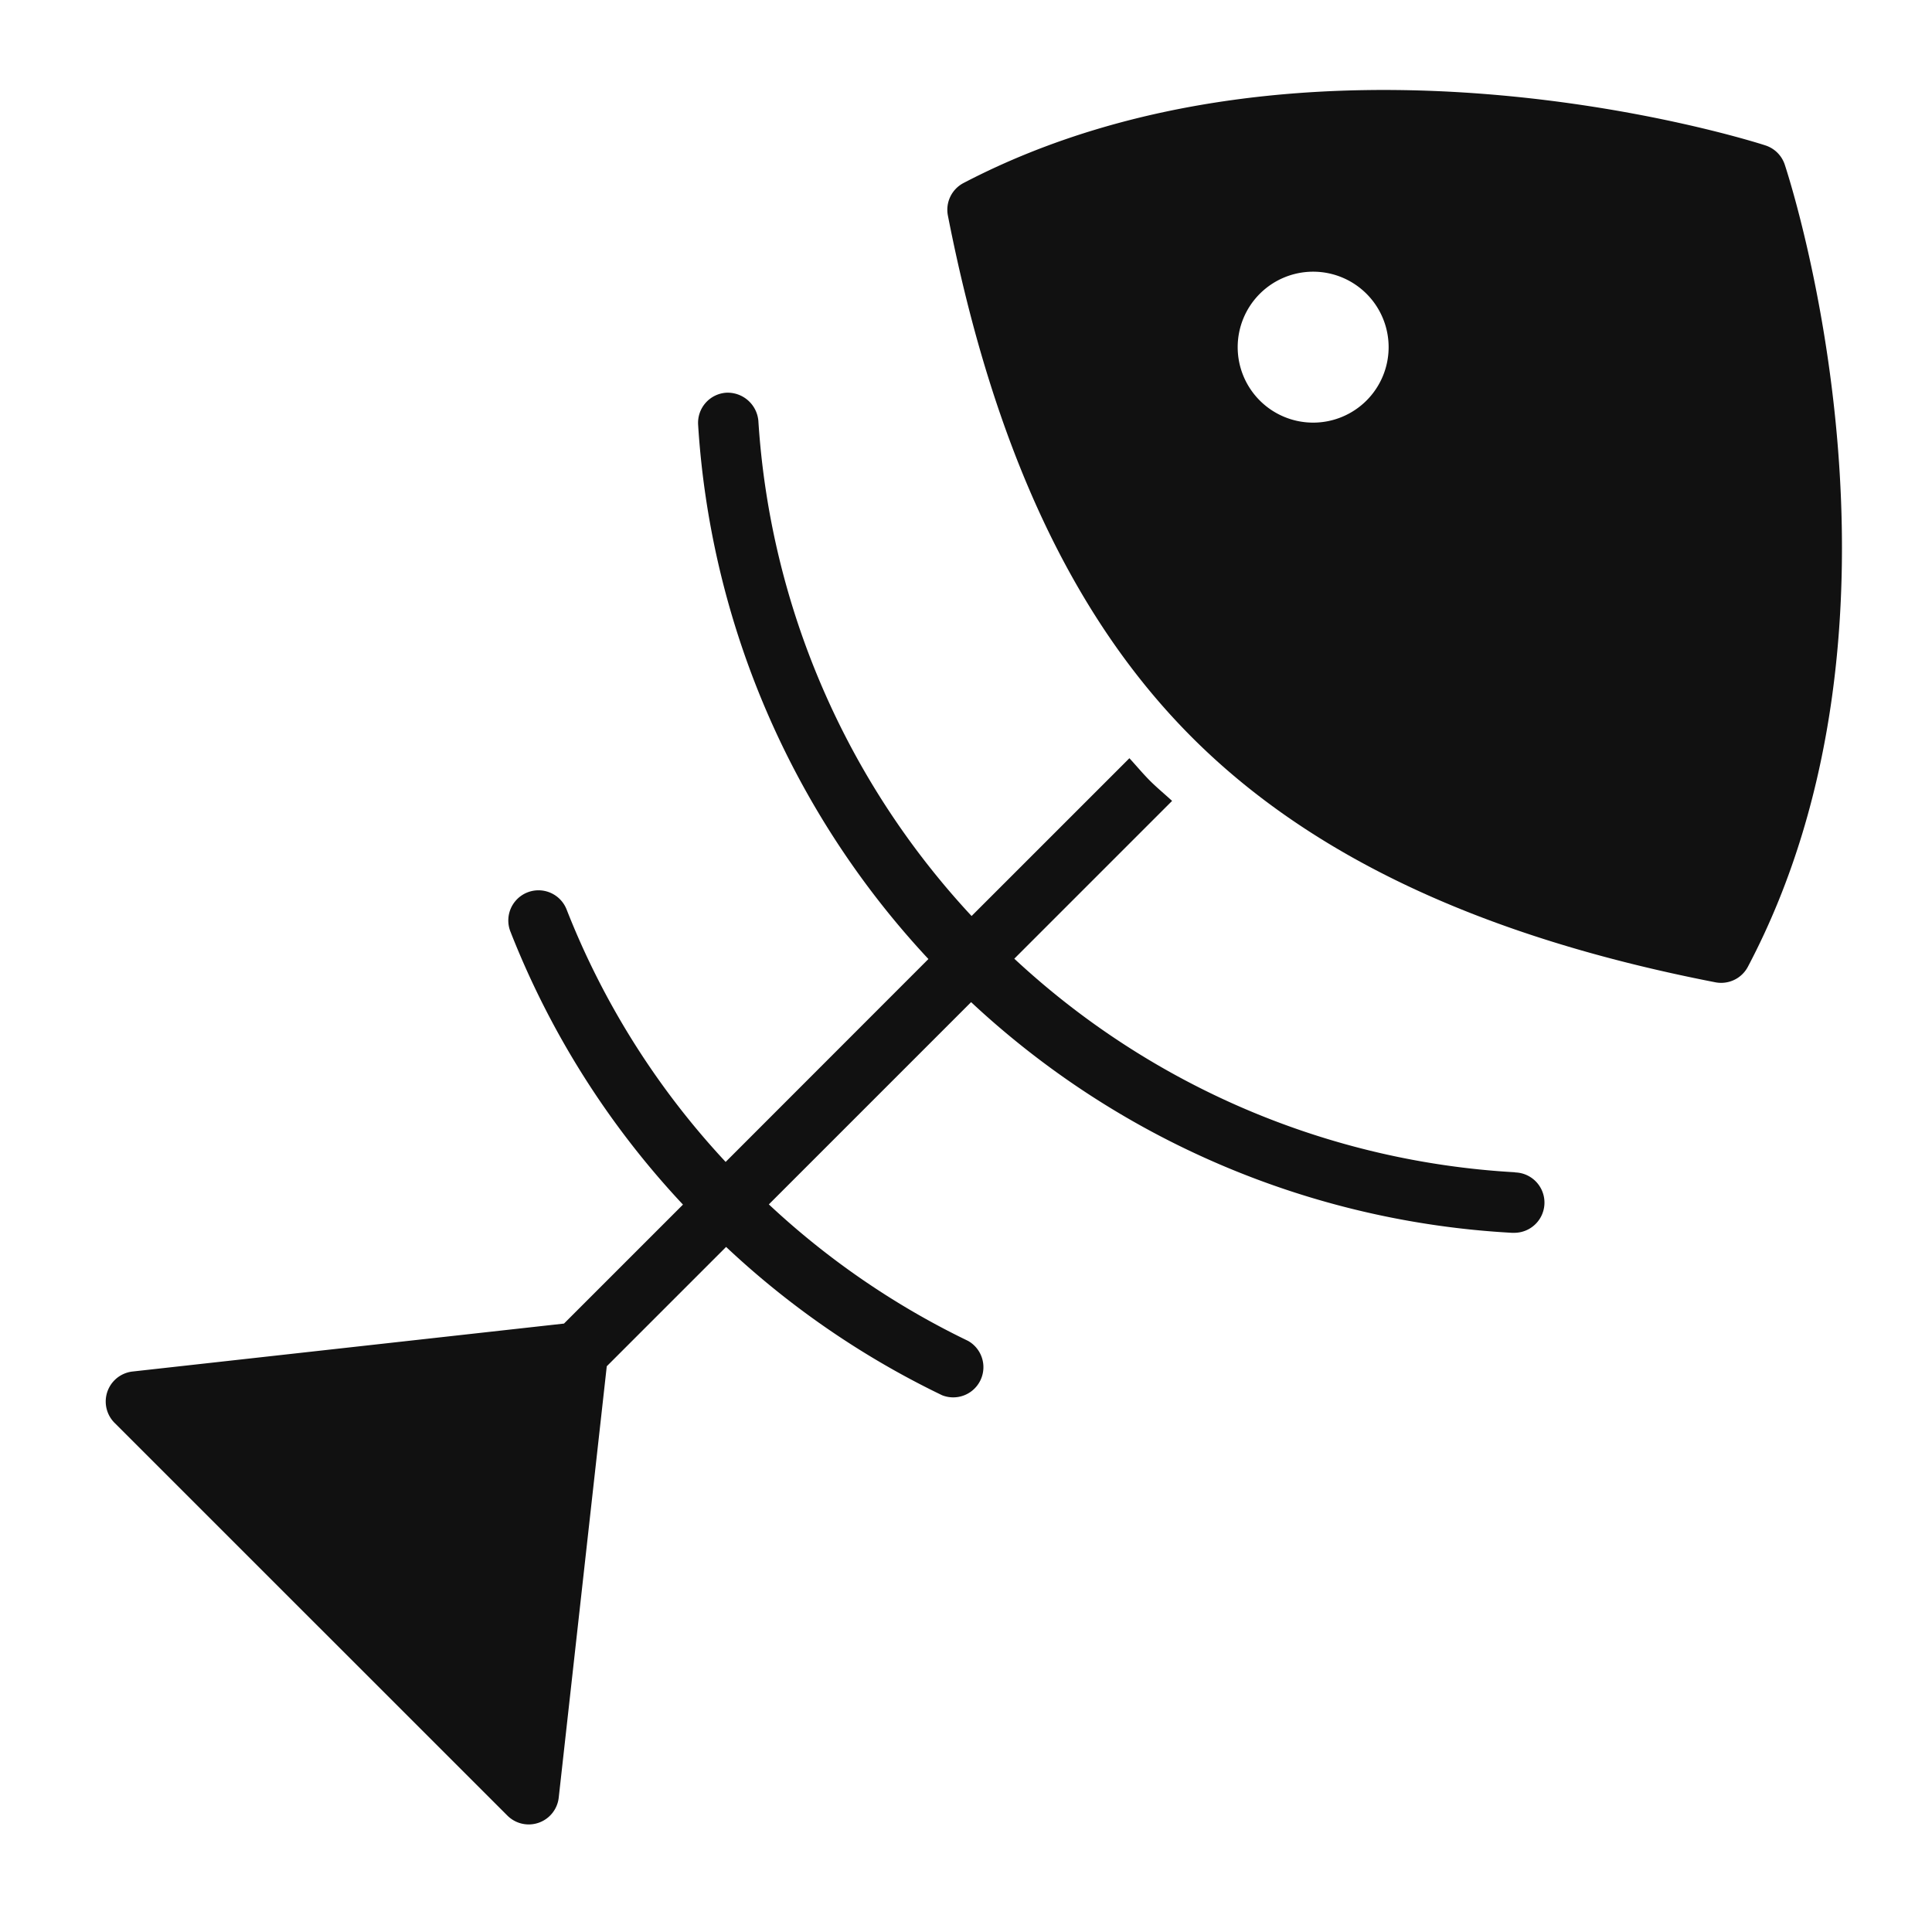
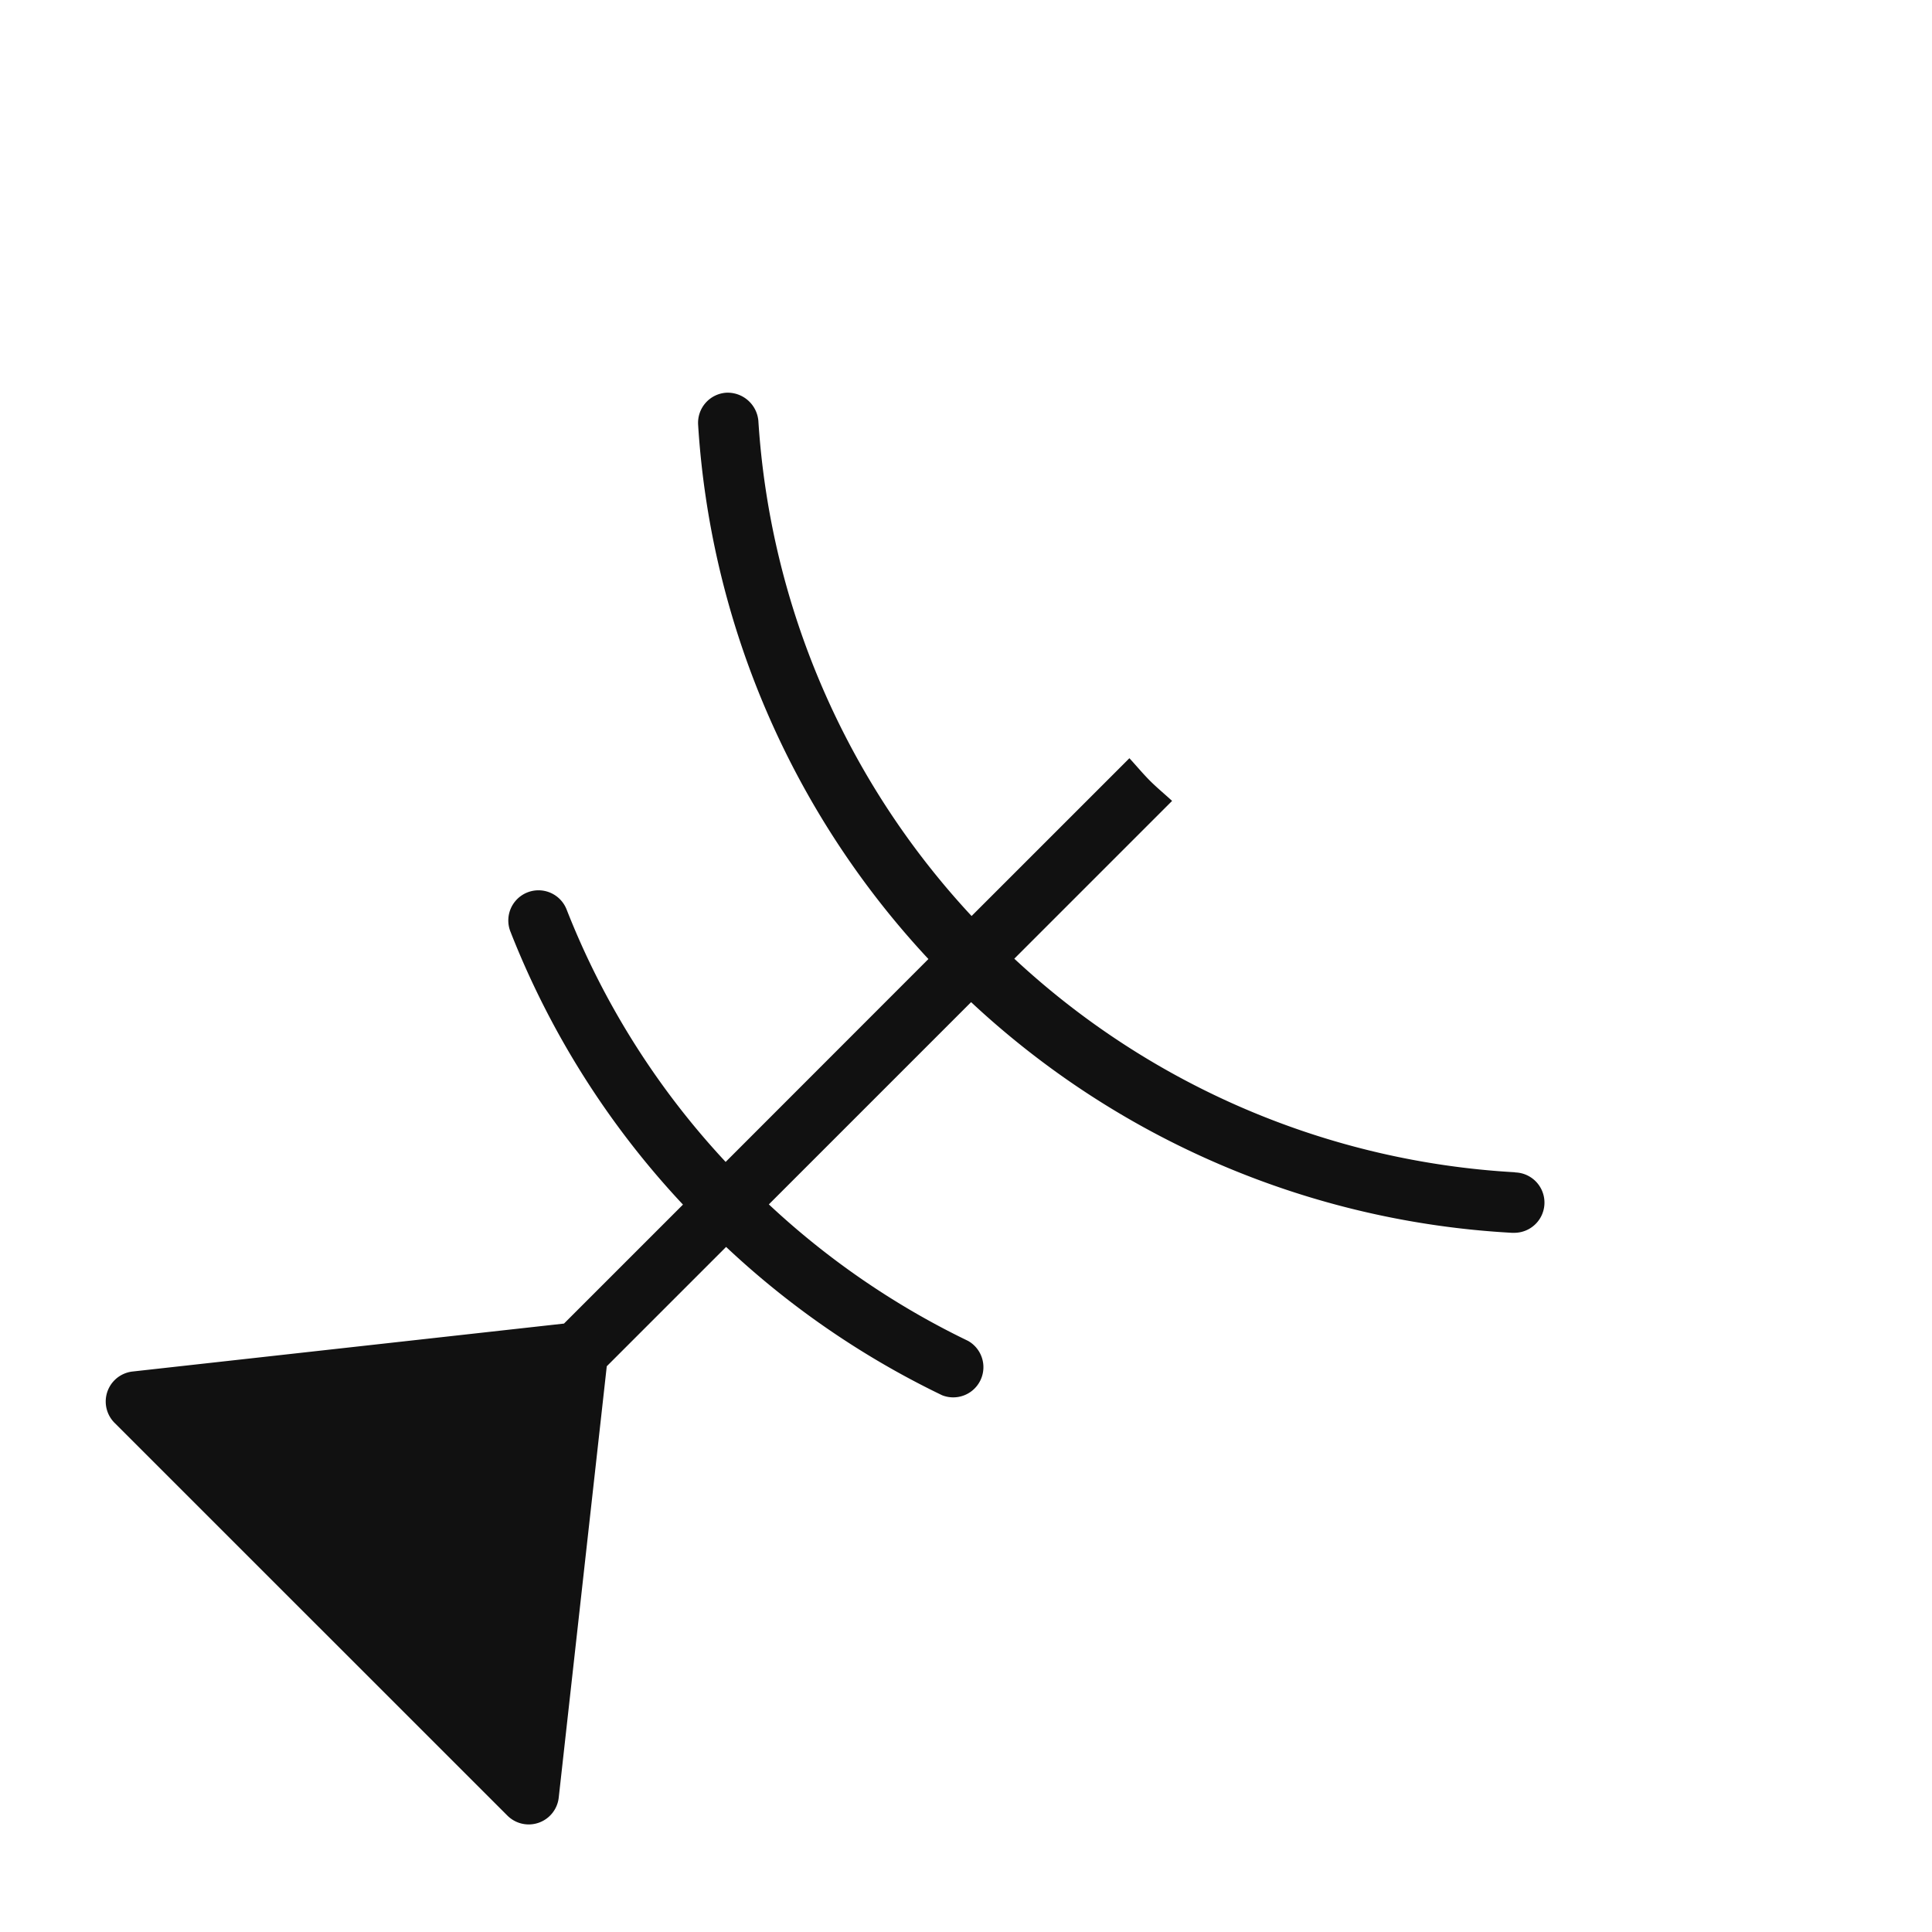
<svg xmlns="http://www.w3.org/2000/svg" viewBox="0 0 64 64" width="64" height="64">
  <g class="nc-icon-wrapper" stroke="none" fill="#111111">
    <path d="M50.188,38.833A26.531,26.531,0,0,1,33.6,31.758l5.227-5.227c-.245-.226-.506-.44-.74-.675s-.448-.494-.674-.739l-5.228,5.227a26.546,26.546,0,0,1-7.063-16.4,1.022,1.022,0,0,0-1.06-.935,1,1,0,0,0-.936,1.06,28.561,28.561,0,0,0,7.629,17.7L24.038,38.49a26.383,26.383,0,0,1-5.27-8.366,1,1,0,0,0-1.862.73,28.361,28.361,0,0,0,5.718,9.05l-3.941,3.941L4.394,45.433a1,1,0,0,0-.6,1.7L16.809,60.145a1,1,0,0,0,1.7-.6L20.1,45.259l3.953-3.953a28.484,28.484,0,0,0,7.155,4.913,1,1,0,0,0,.861-1.8,26.524,26.524,0,0,1-6.6-4.522l6.7-6.7a28.534,28.534,0,0,0,17.909,7.641.552.552,0,0,0,.057,0,1,1,0,0,0,.054-2Z" fill="#111111" />
-     <path data-color="color-2" d="M59.123,5.455a1,1,0,0,0-.644-.639c-.61-.2-15.1-4.737-26.558,1.245A1,1,0,0,0,31.4,7.14c1.509,7.7,4.158,13.363,8.1,17.3s9.617,6.6,17.325,8.1a.967.967,0,0,0,.192.018,1,1,0,0,0,.884-.533C63.983,20.5,59.324,6.063,59.123,5.455ZM43.5,14A2.5,2.5,0,1,1,46,11.5,2.5,2.5,0,0,1,43.5,14Z" />
  </g>
</svg>